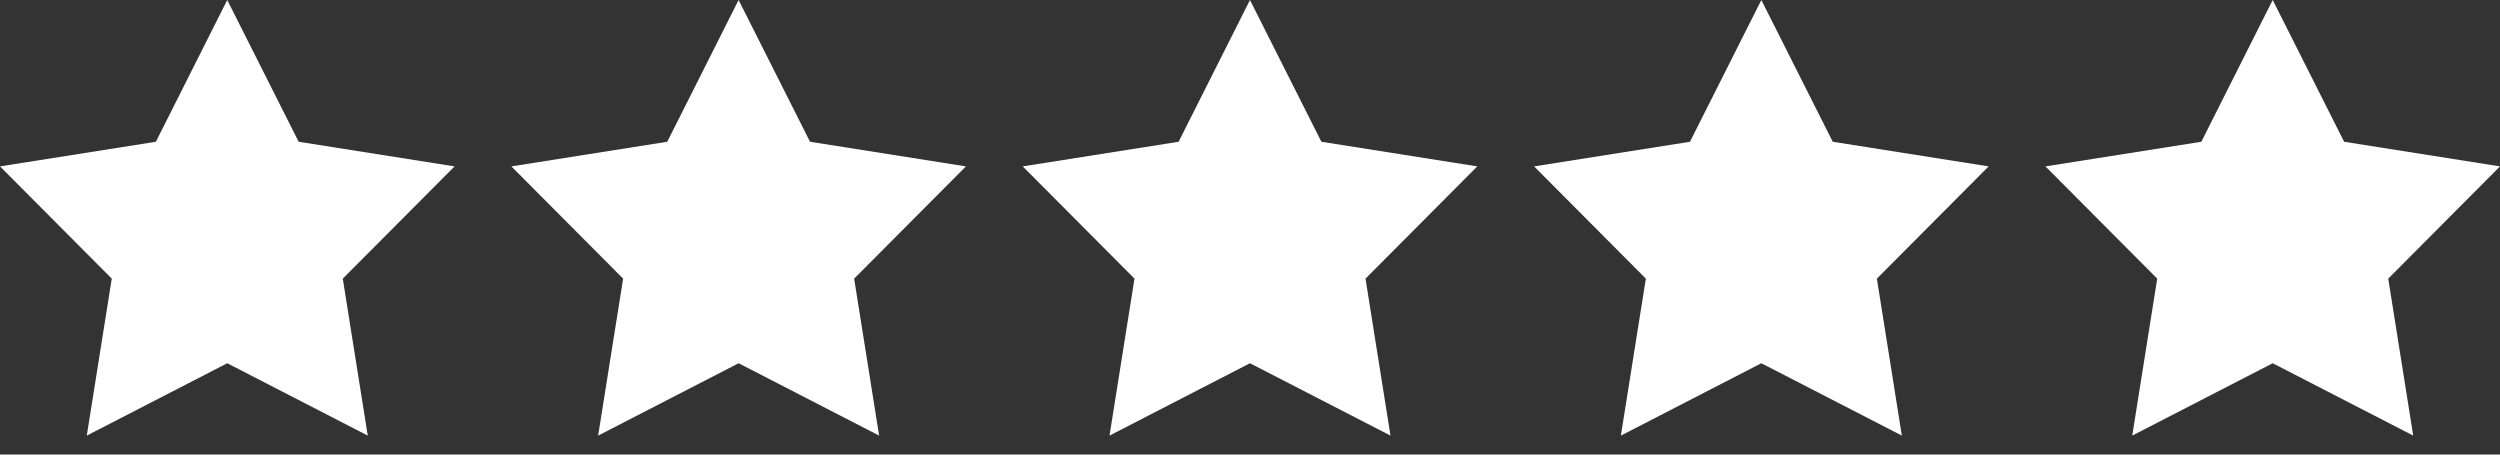
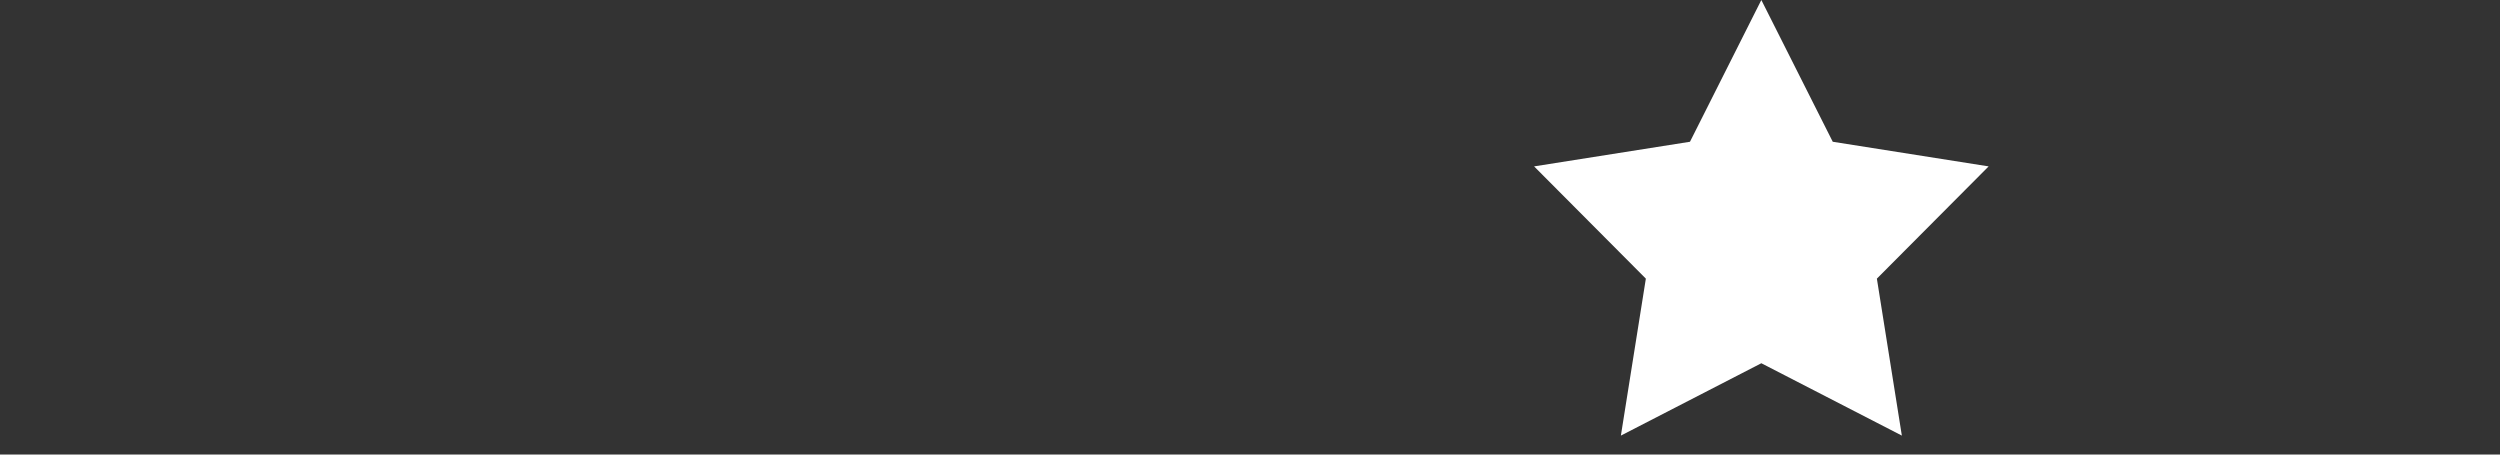
<svg xmlns="http://www.w3.org/2000/svg" width="88" height="16" viewBox="0 0 88 16" fill="none">
  <rect x="0" y="0" width="88" height="16" fill="#333333" stroke="none" />
  <g clip-path="url(#clip0_1_852)">
    <path d="M7.999 0L10.513 4.99L16 5.857L12.066 9.808L12.945 15.333L7.999 12.786L3.055 15.333L3.934 9.808L0 5.857L5.487 4.99L7.999 0Z" fill="white" />
  </g>
  <g clip-path="url(#clip1_1_852)">
    <path d="M25.999 0L28.513 4.99L34 5.857L30.066 9.808L30.945 15.333L25.999 12.786L21.055 15.333L21.934 9.808L18 5.857L23.487 4.99L25.999 0Z" fill="white" />
  </g>
  <g clip-path="url(#clip2_1_852)">
-     <path d="M43.999 0L46.513 4.99L52 5.857L48.066 9.808L48.945 15.333L43.999 12.786L39.055 15.333L39.934 9.808L36 5.857L41.487 4.99L43.999 0Z" fill="white" />
-   </g>
+     </g>
  <g clip-path="url(#clip3_1_852)">
    <path d="M61.999 0L64.513 4.99L70 5.857L66.066 9.808L66.945 15.333L61.999 12.786L57.055 15.333L57.934 9.808L54 5.857L59.487 4.99L61.999 0Z" fill="white" />
  </g>
  <g clip-path="url(#clip4_1_852)">
    <path d="M79.999 0L82.513 4.99L88 5.857L84.066 9.808L84.945 15.333L79.999 12.786L75.055 15.333L75.934 9.808L72 5.857L77.487 4.99L79.999 0Z" fill="white" />
  </g>
  <defs>
    <clipPath id="clip0_1_852">
-       <rect width="16" height="15.333" fill="white" />
-     </clipPath>
+       </clipPath>
    <clipPath id="clip1_1_852">
-       <rect width="16" height="15.333" fill="white" transform="translate(18)" />
-     </clipPath>
+       </clipPath>
    <clipPath id="clip2_1_852">
      <rect width="16" height="15.333" fill="white" transform="translate(36)" />
    </clipPath>
    <clipPath id="clip3_1_852">
      <rect width="16" height="15.333" fill="white" transform="translate(54)" />
    </clipPath>
    <clipPath id="clip4_1_852">
-       <rect width="16" height="15.333" fill="white" transform="translate(72)" />
-     </clipPath>
+       </clipPath>
  </defs>
</svg>